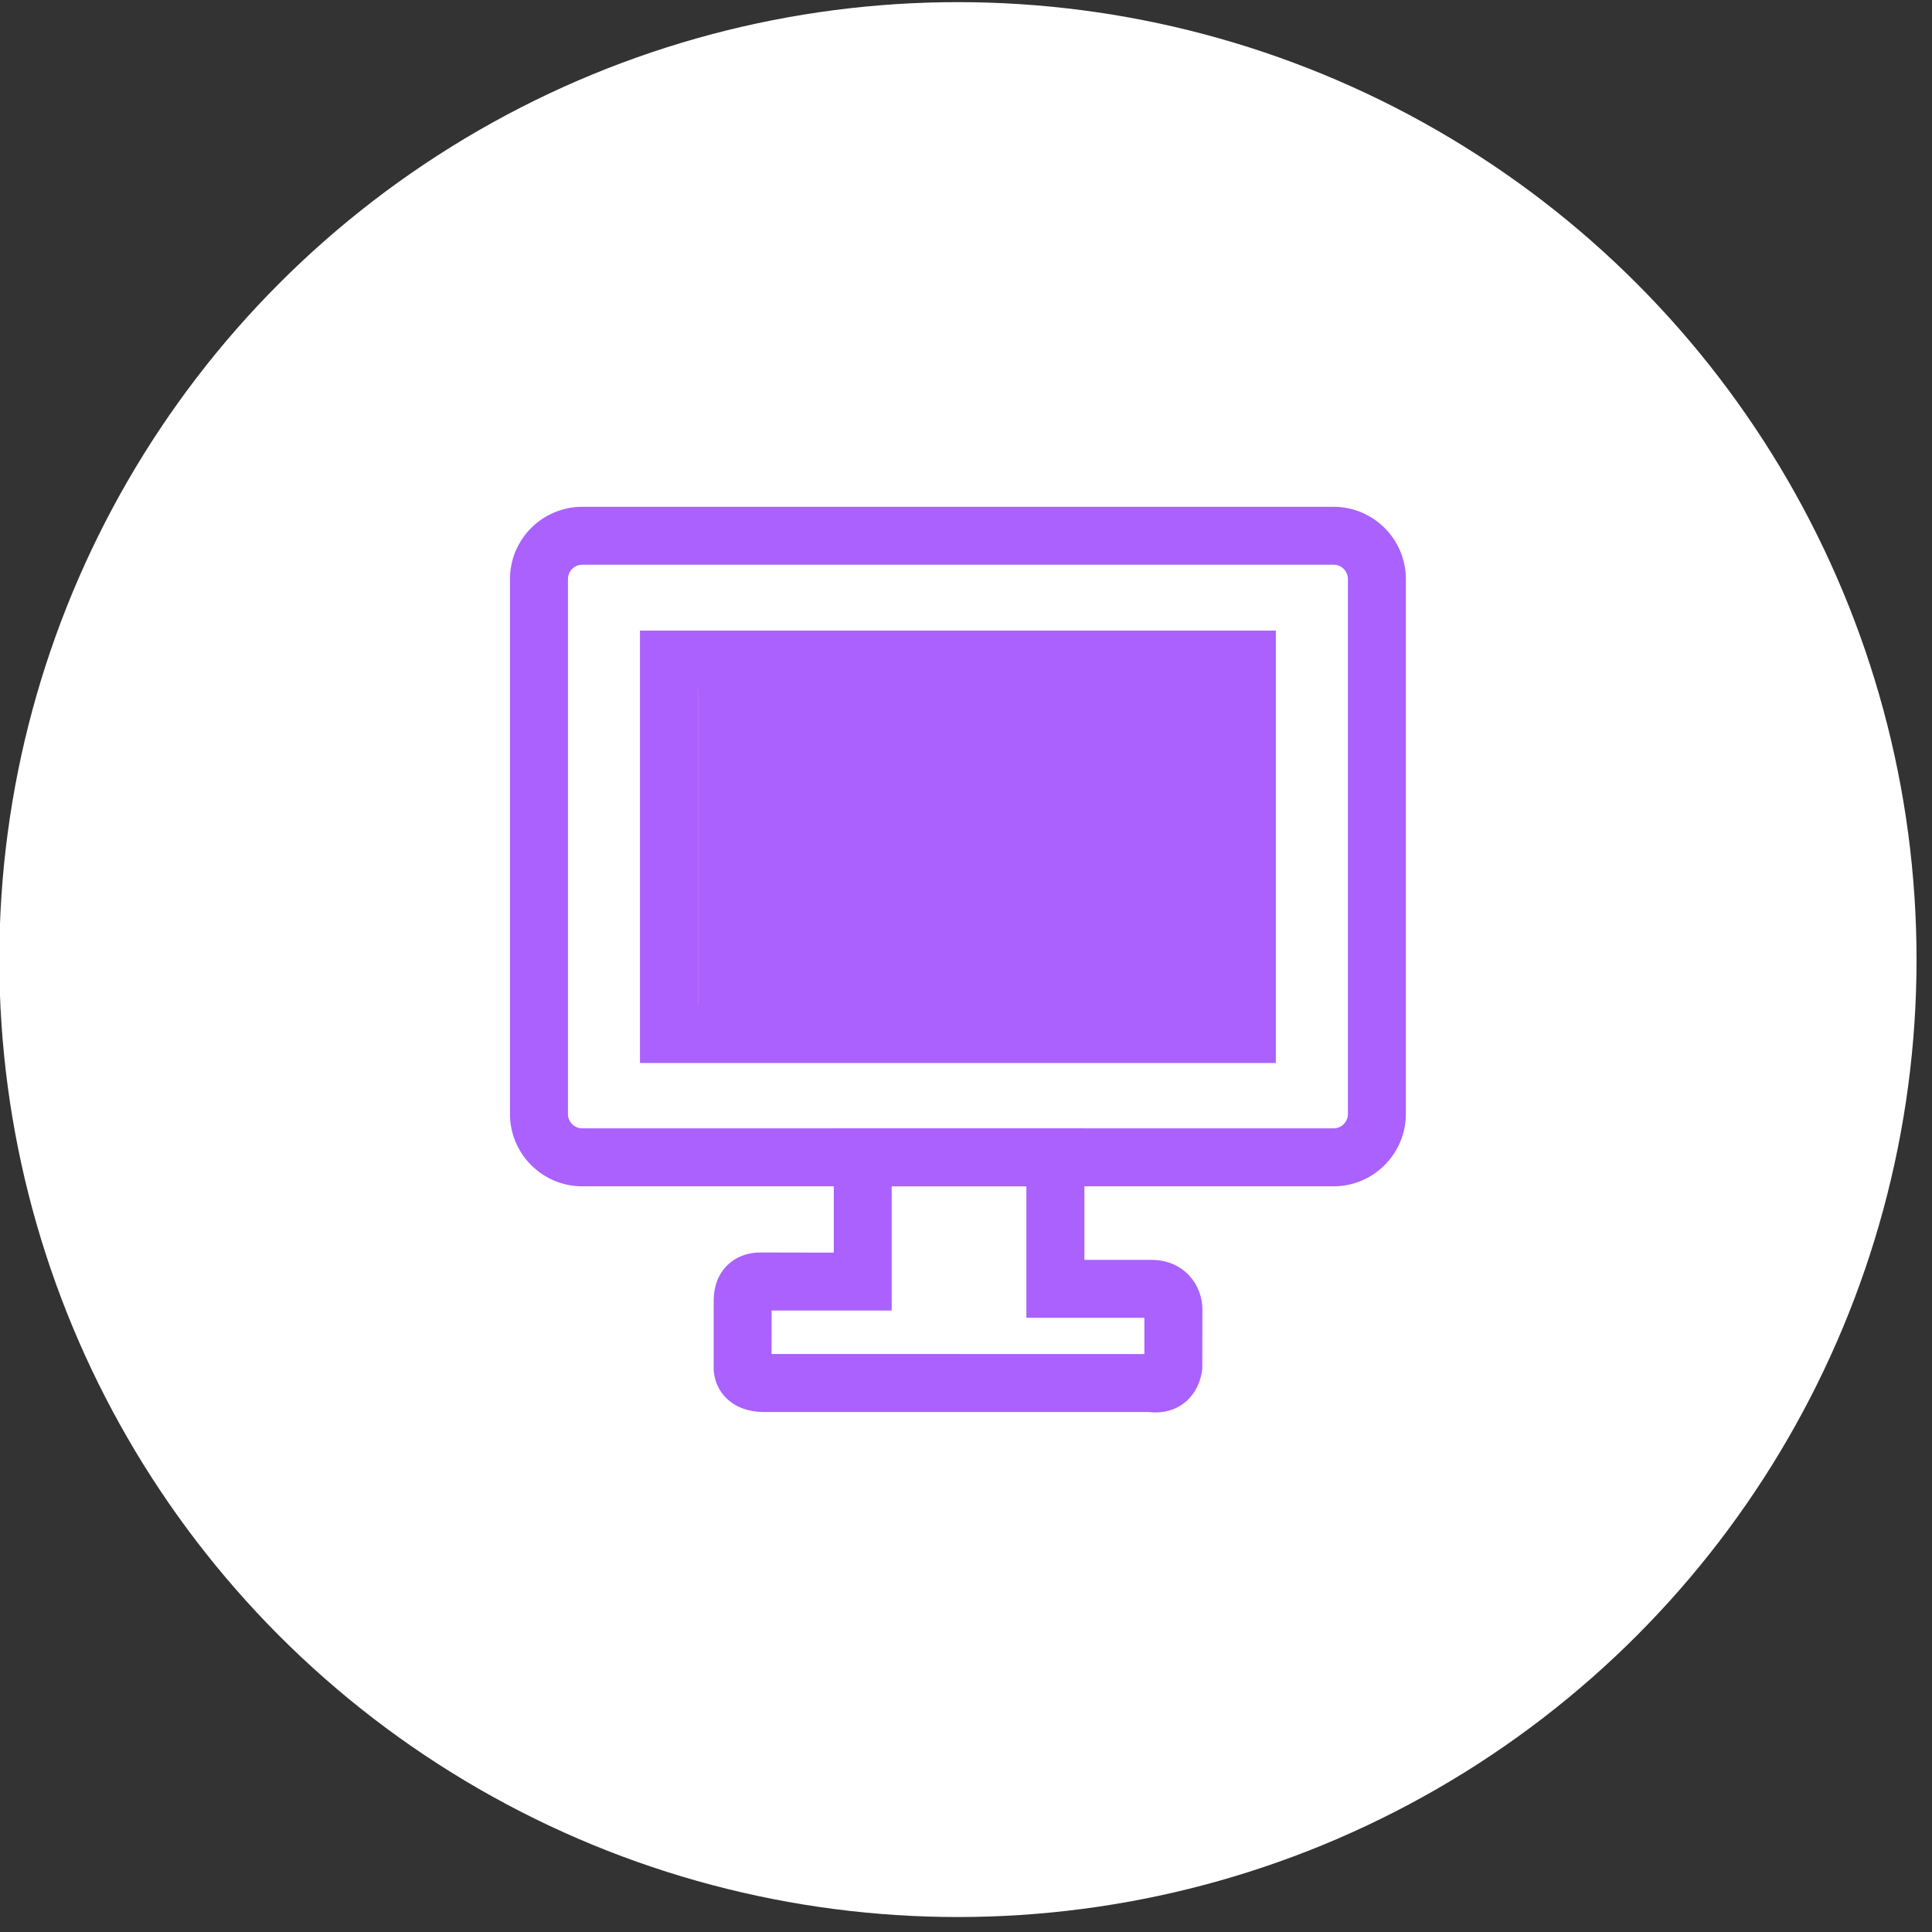
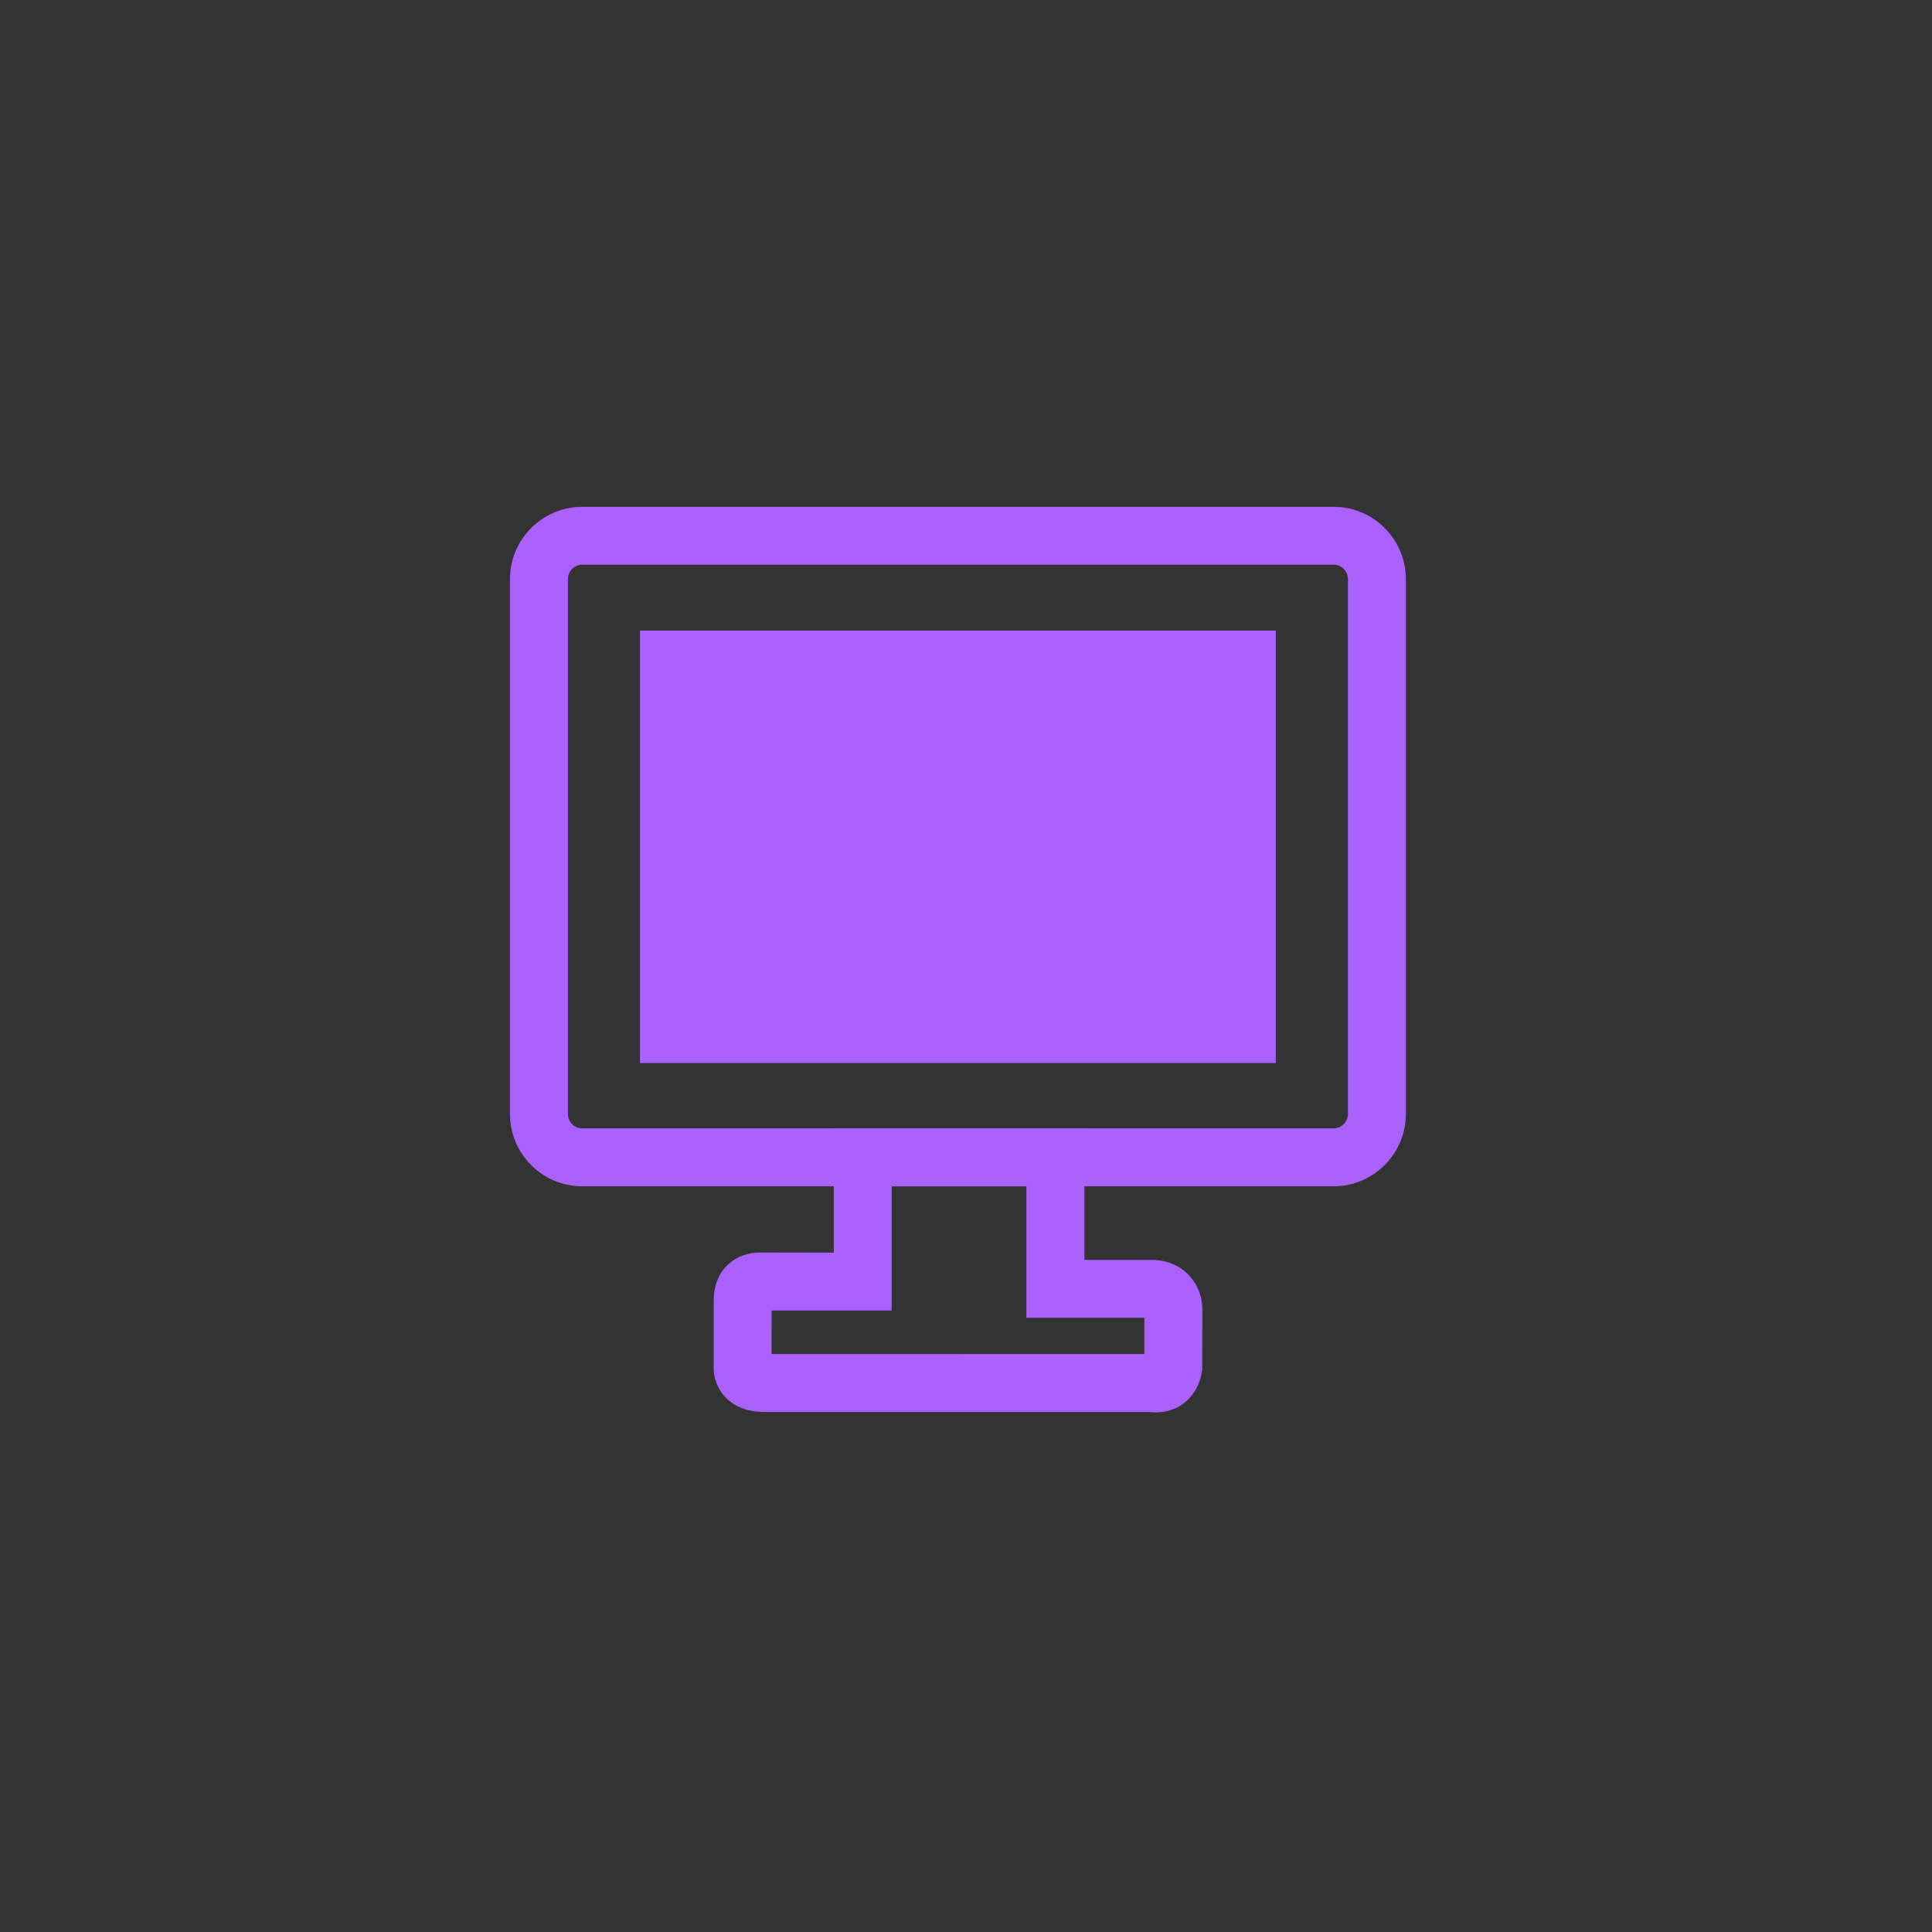
<svg xmlns="http://www.w3.org/2000/svg" version="1.1" id="Layer_1" x="0px" y="0px" viewBox="0 0 28 28" style="enable-background:new 0 0 28 28;" xml:space="preserve">
  <rect x="0" y="0" width="28" height="28" fill="#333333" stroke="none" />
-   <ellipse style="fill:#FFFFFF;" cx="13.883" cy="13.907" rx="13.893" ry="13.876" />
  <g>
    <path style="fill:#AA61FD;" d="M19.326,17.193H8.439c-0.578,0-1.048-0.47-1.048-1.048V8.393c0-0.578,0.47-1.048,1.048-1.048h10.888   c0.578,0,1.048,0.47,1.048,1.048v7.752C20.374,16.723,19.904,17.193,19.326,17.193z M8.439,8.184c-0.115,0-0.208,0.094-0.208,0.209   v7.752c0,0.115,0.093,0.208,0.208,0.208h10.888c0.115,0,0.208-0.093,0.208-0.208V8.393c0-0.115-0.093-0.209-0.208-0.209H8.439z" />
-     <path style="fill:#AA61FD;" d="M18.49,15.406H9.275V9.139h9.215V15.406z M10.115,14.566h7.536V9.979h-7.536V14.566z" />
+     <path style="fill:#AA61FD;" d="M18.49,15.406H9.275V9.139h9.215V15.406z M10.115,14.566h7.536h-7.536V14.566z" />
    <path style="fill:#AA61FD;" d="M16.748,20.47L16.748,20.47c-0.036,0-0.068-0.003-0.093-0.006h-5.575h0   c-0.297,0-0.467-0.113-0.56-0.207c-0.169-0.173-0.178-0.376-0.177-0.434v-0.966c0-0.484,0.345-0.705,0.665-0.705l1.076,0.002v-1.8   h3.632v1.905h0.976c0.478,0.004,0.734,0.372,0.734,0.716l-0.002,0.868C17.38,20.218,17.109,20.47,16.748,20.47z M11.182,19.623   l5.403,0.001v-0.526l-1.71,0v-1.905h-1.952v1.8h-1.74L11.182,19.623z" />
-     <rect x="10.115" y="9.685" style="fill:#AA61FD;" width="8.062" height="5.222" />
  </g>
</svg>